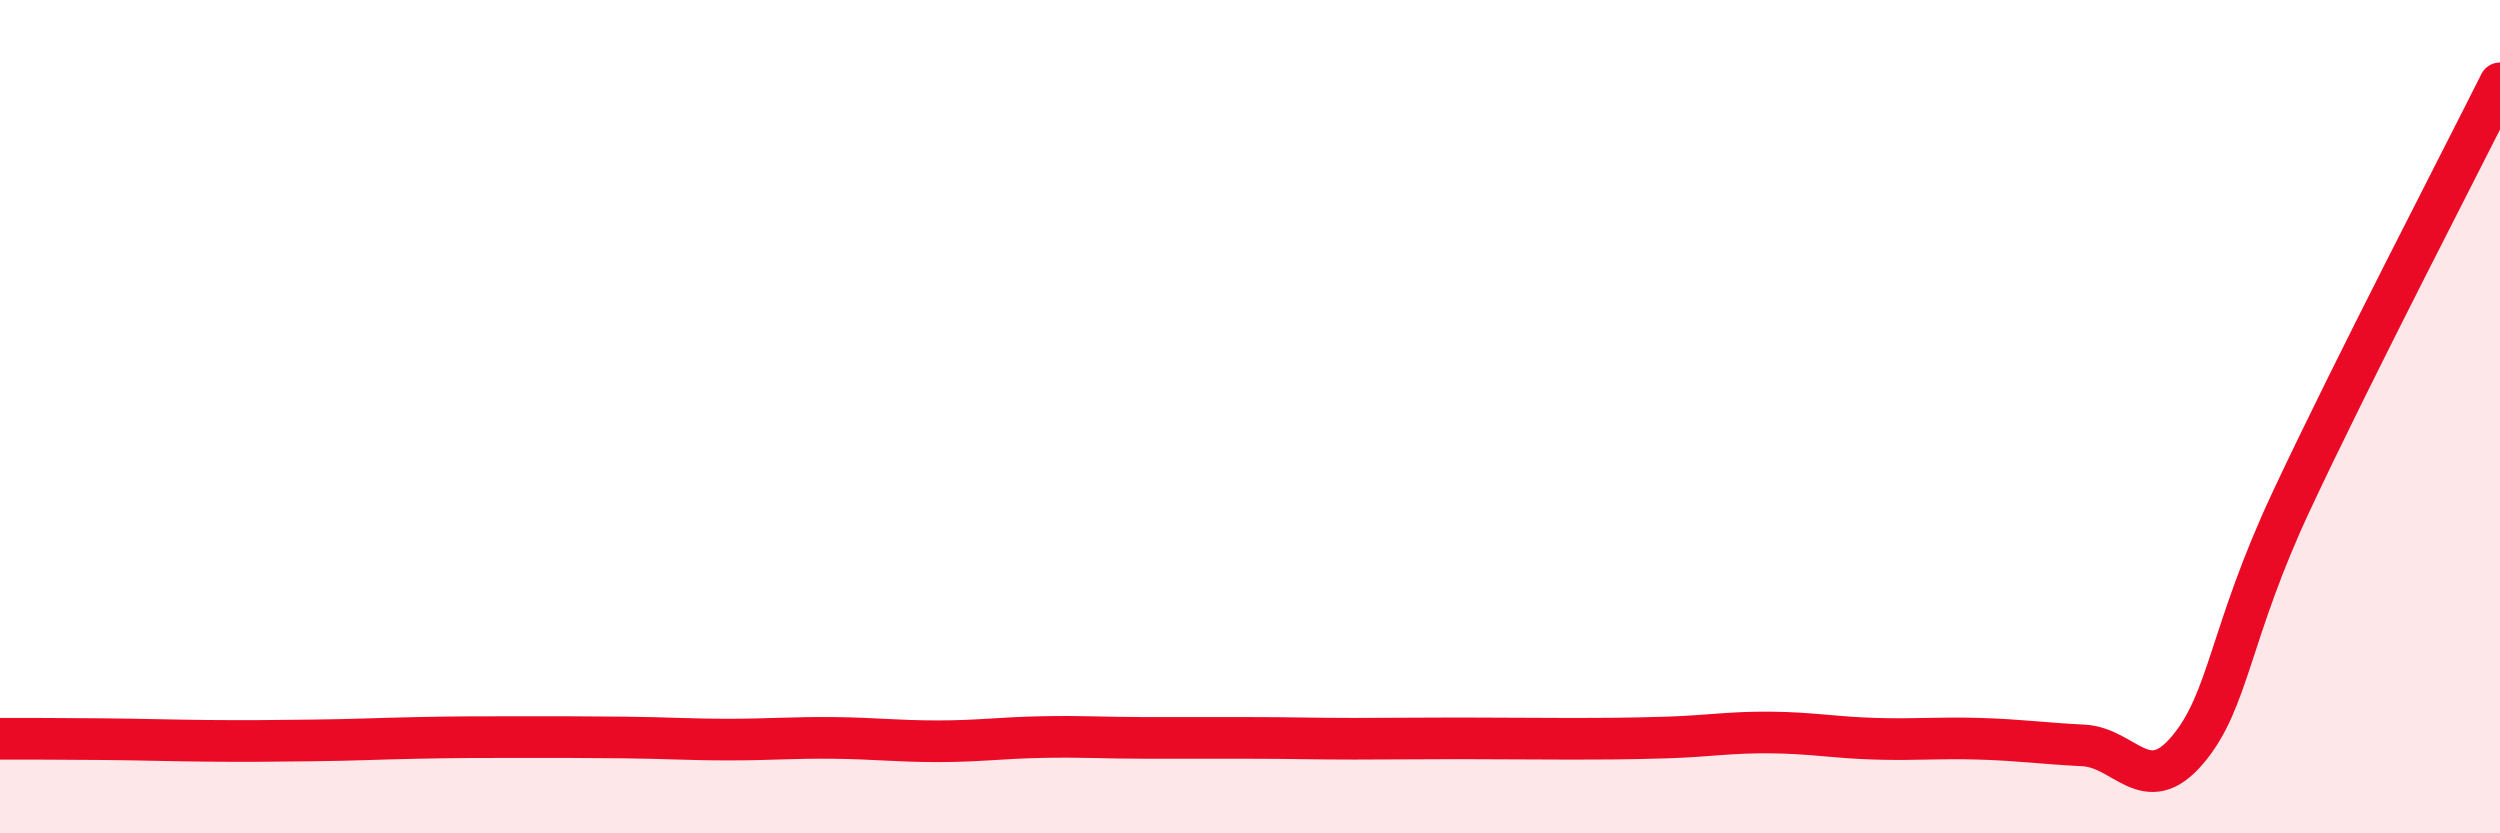
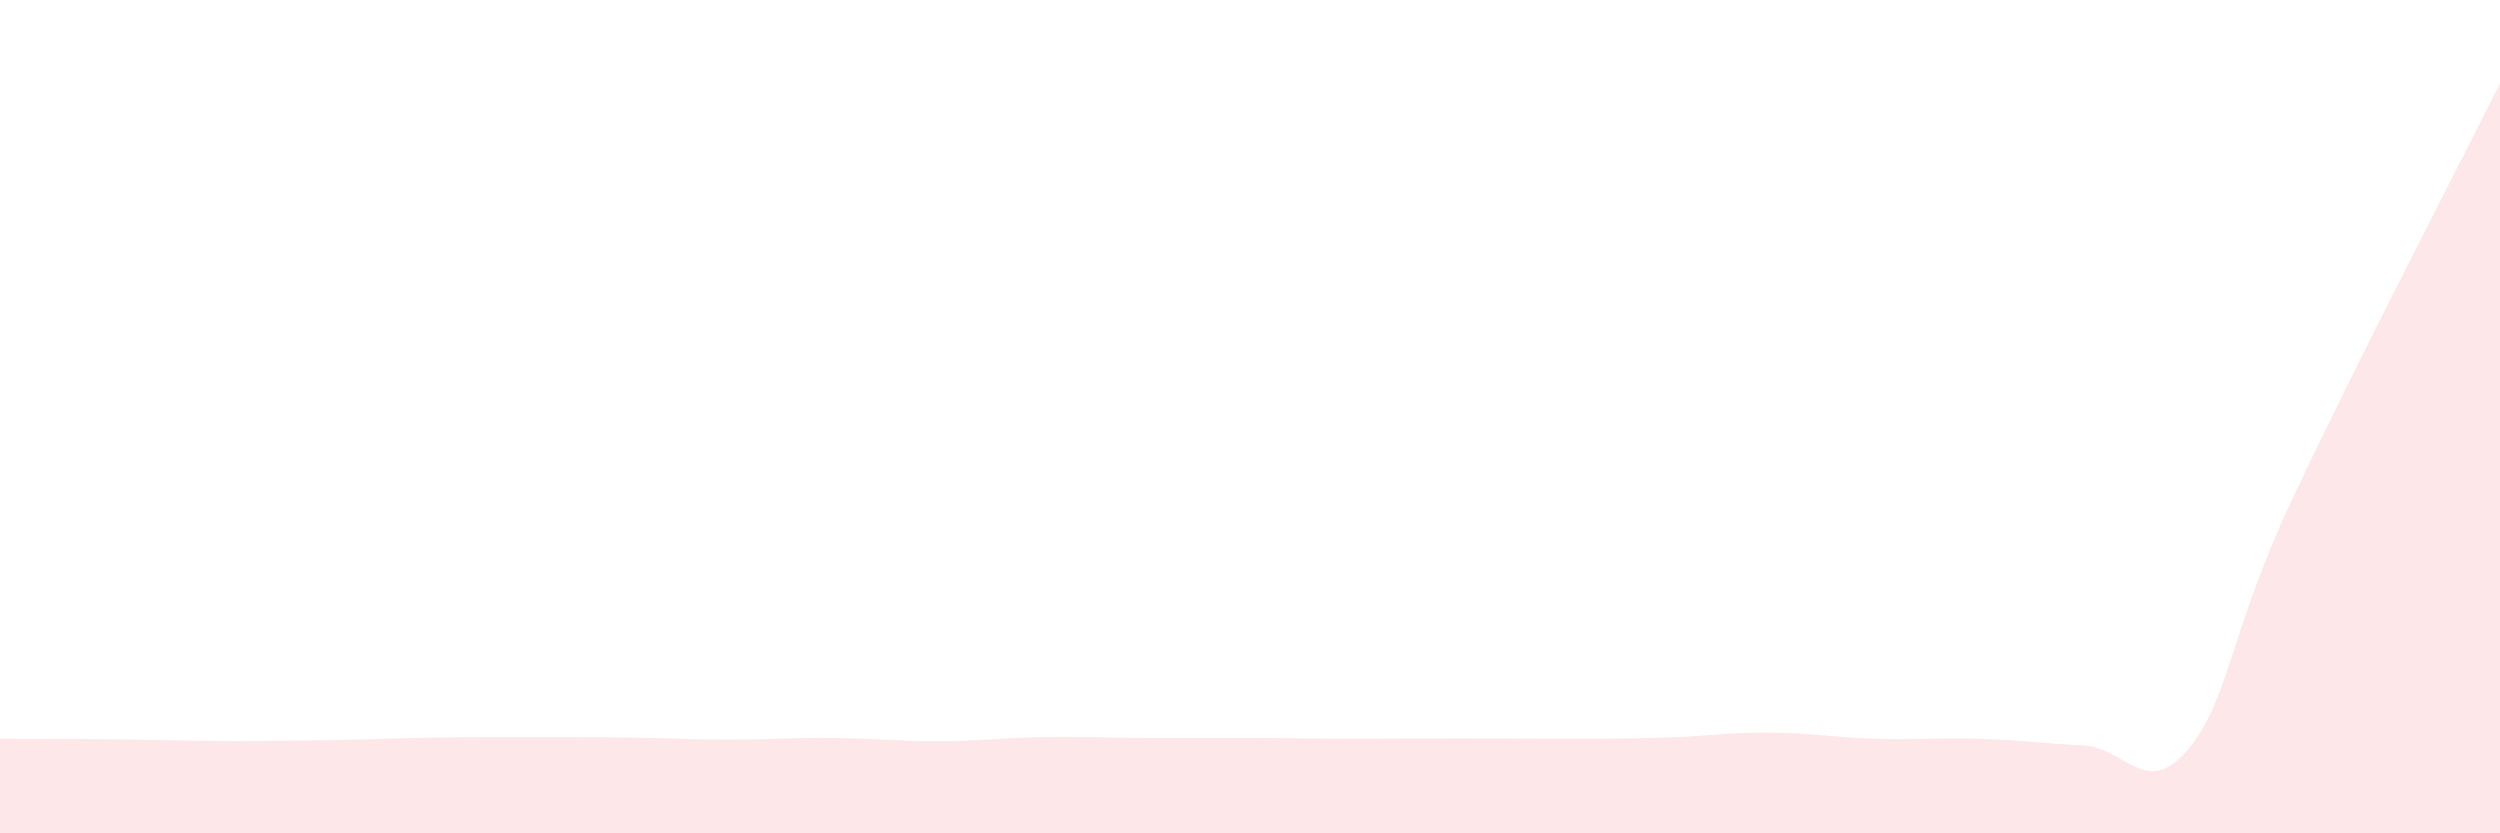
<svg xmlns="http://www.w3.org/2000/svg" width="60" height="20" viewBox="0 0 60 20">
  <path d="M 0,17.73 C 0.5,17.73 1.5,17.73 2.5,17.74 C 3.5,17.75 4,17.77 5,17.78 C 6,17.79 6.5,17.78 7.5,17.77 C 8.5,17.76 9,17.73 10,17.71 C 11,17.69 11.5,17.69 12.5,17.69 C 13.5,17.69 14,17.69 15,17.7 C 16,17.71 16.5,17.75 17.5,17.75 C 18.5,17.75 19,17.7 20,17.71 C 21,17.72 21.5,17.79 22.5,17.79 C 23.5,17.79 24,17.71 25,17.69 C 26,17.67 26.5,17.71 27.5,17.71 C 28.5,17.71 29,17.71 30,17.71 C 31,17.71 31.5,17.73 32.5,17.73 C 33.5,17.73 34,17.72 35,17.72 C 36,17.72 36.5,17.73 37.5,17.73 C 38.5,17.73 39,17.73 40,17.7 C 41,17.67 41.5,17.57 42.5,17.58 C 43.5,17.59 44,17.7 45,17.73 C 46,17.76 46.5,17.7 47.5,17.73 C 48.5,17.76 49,17.84 50,17.89 C 51,17.94 51.5,19.18 52.5,18 C 53.5,16.82 53.5,15.21 55,12.01 C 56.5,8.81 59,4 60,2L60 20L0 20Z" fill="#EB0A25" opacity="0.1" stroke-linecap="round" stroke-linejoin="round" />
-   <path d="M 0,17.73 C 0.5,17.73 1.5,17.73 2.5,17.74 C 3.5,17.75 4,17.77 5,17.78 C 6,17.79 6.5,17.78 7.5,17.77 C 8.5,17.76 9,17.73 10,17.71 C 11,17.69 11.5,17.69 12.5,17.69 C 13.5,17.69 14,17.69 15,17.7 C 16,17.71 16.5,17.75 17.5,17.75 C 18.5,17.75 19,17.7 20,17.71 C 21,17.72 21.5,17.79 22.5,17.79 C 23.5,17.79 24,17.71 25,17.69 C 26,17.67 26.5,17.71 27.5,17.71 C 28.5,17.71 29,17.71 30,17.71 C 31,17.71 31.5,17.73 32.5,17.73 C 33.5,17.73 34,17.72 35,17.72 C 36,17.72 36.5,17.73 37.5,17.73 C 38.5,17.73 39,17.73 40,17.7 C 41,17.67 41.5,17.57 42.5,17.58 C 43.5,17.59 44,17.7 45,17.73 C 46,17.76 46.5,17.7 47.5,17.73 C 48.5,17.76 49,17.84 50,17.89 C 51,17.94 51.5,19.18 52.5,18 C 53.5,16.82 53.5,15.21 55,12.01 C 56.5,8.81 59,4 60,2" stroke="#EB0A25" stroke-width="1" fill="none" stroke-linecap="round" stroke-linejoin="round" />
</svg>